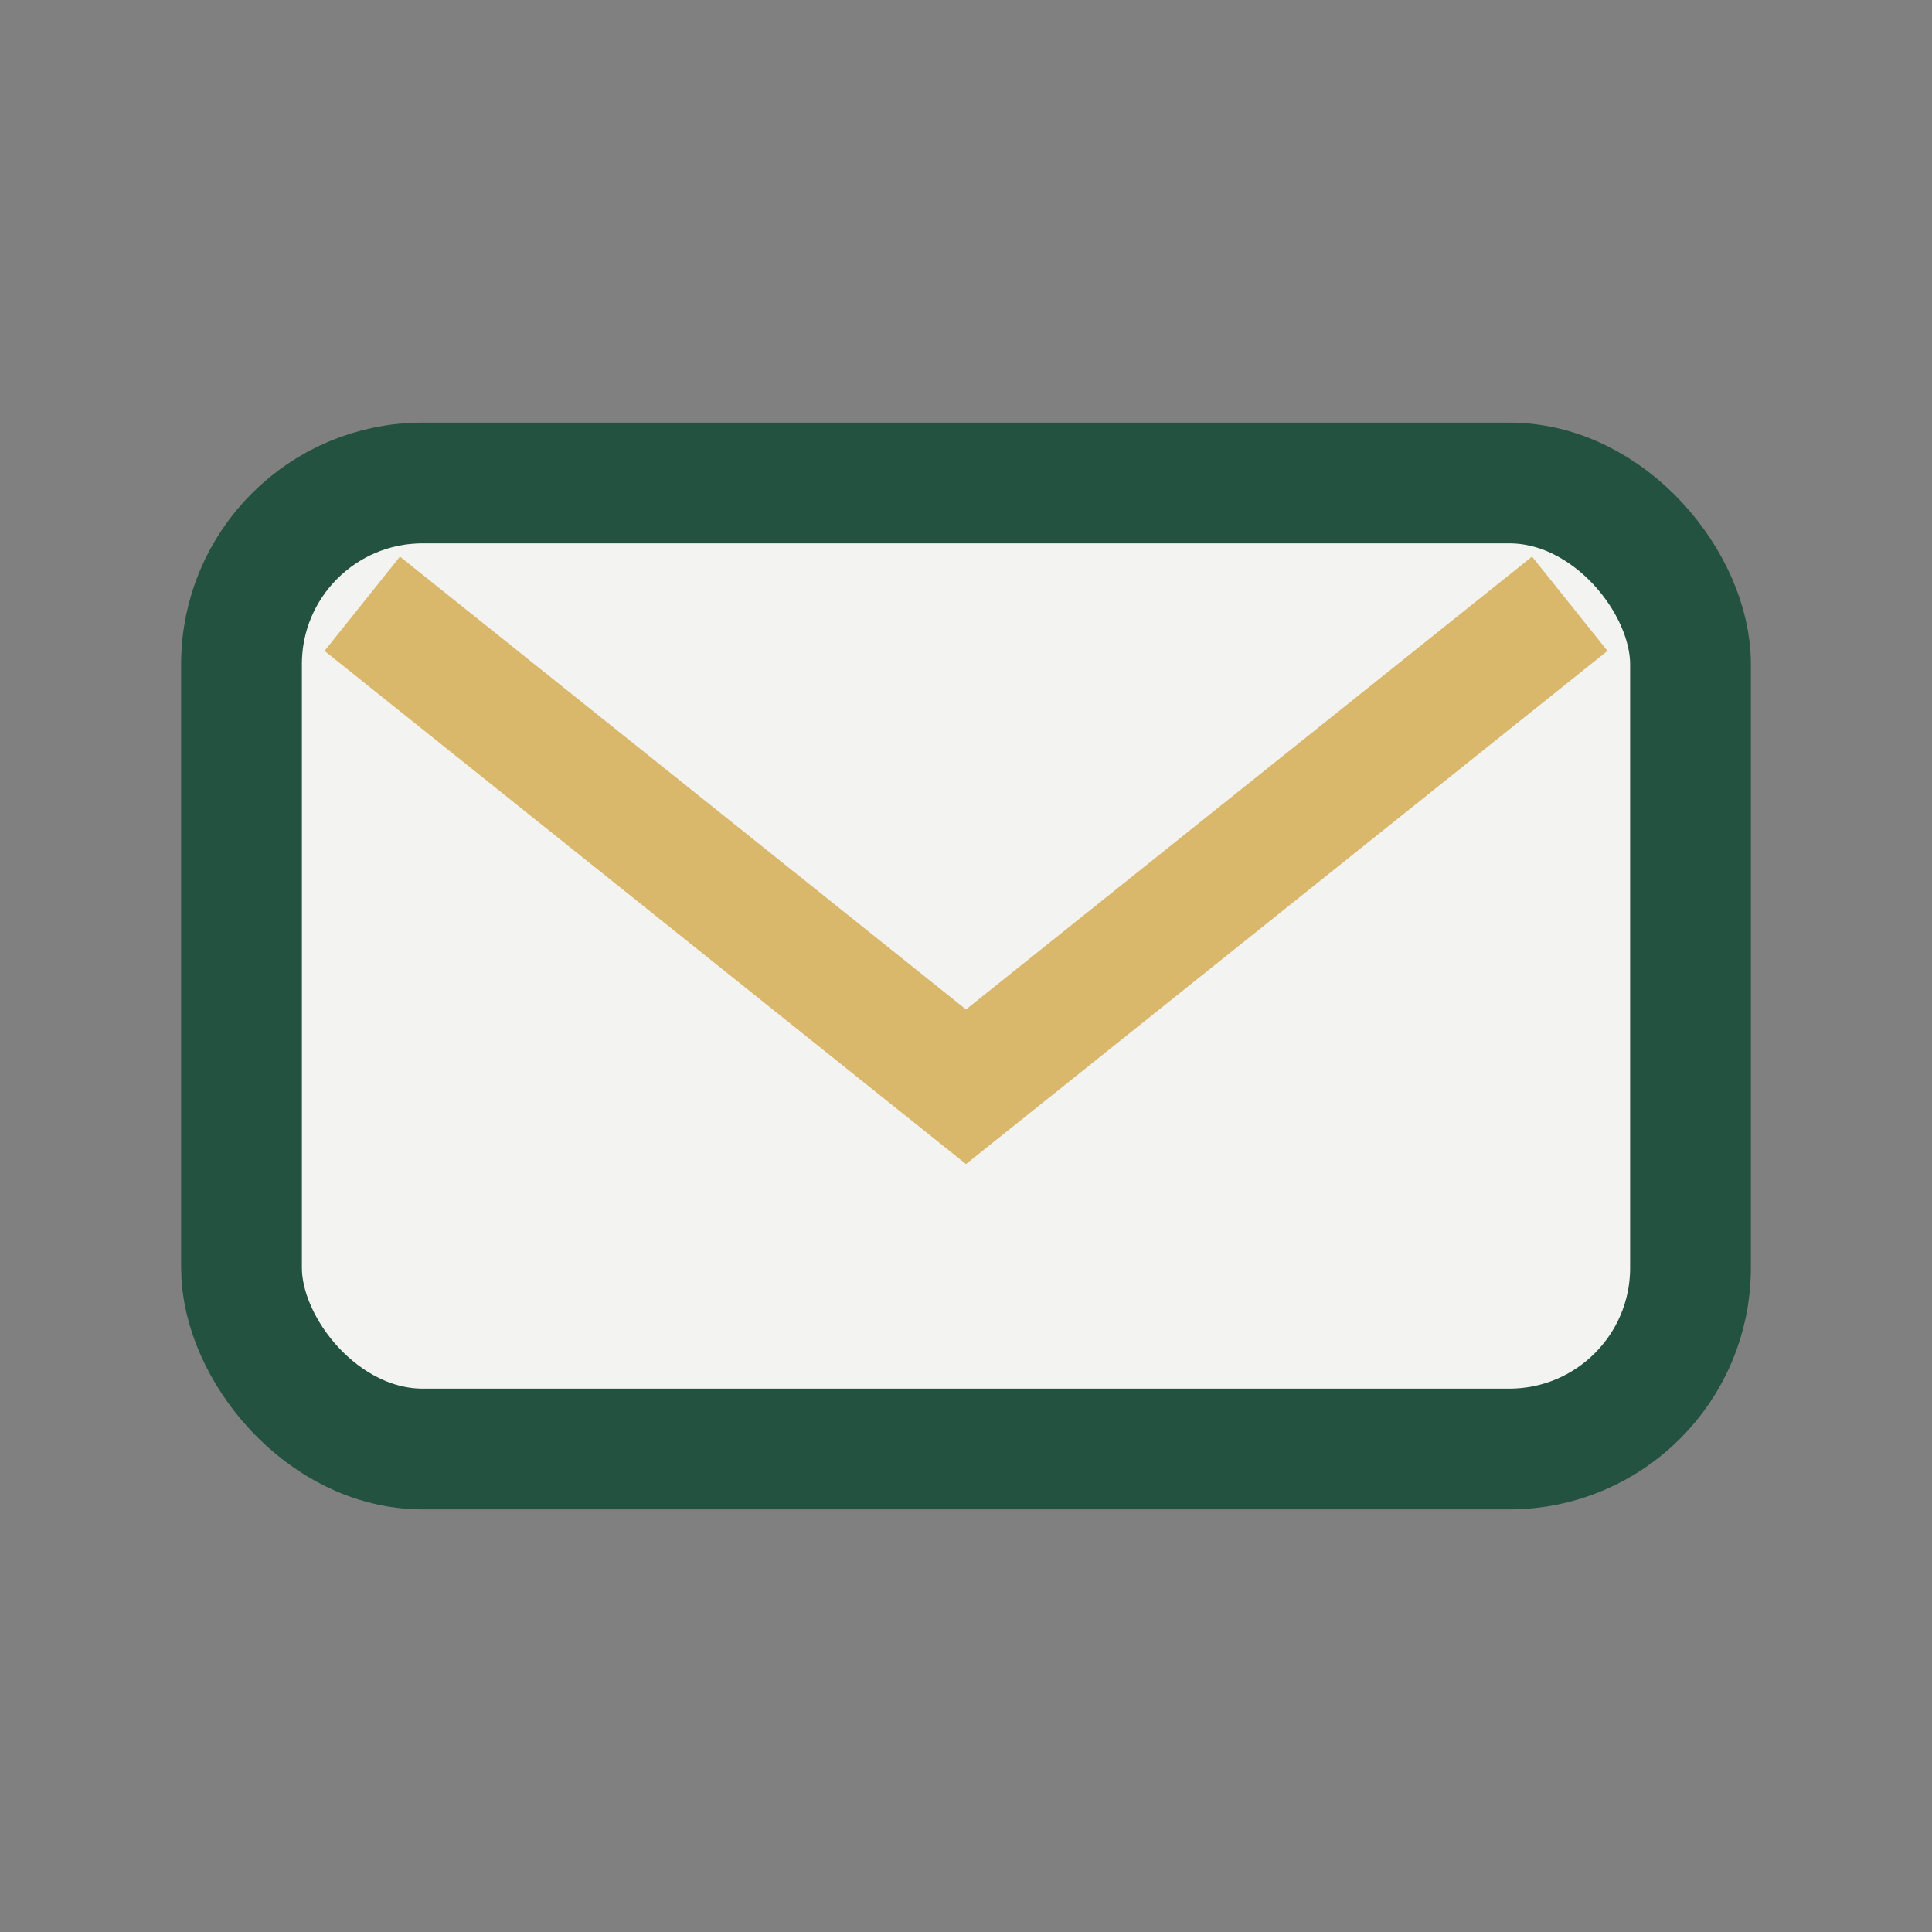
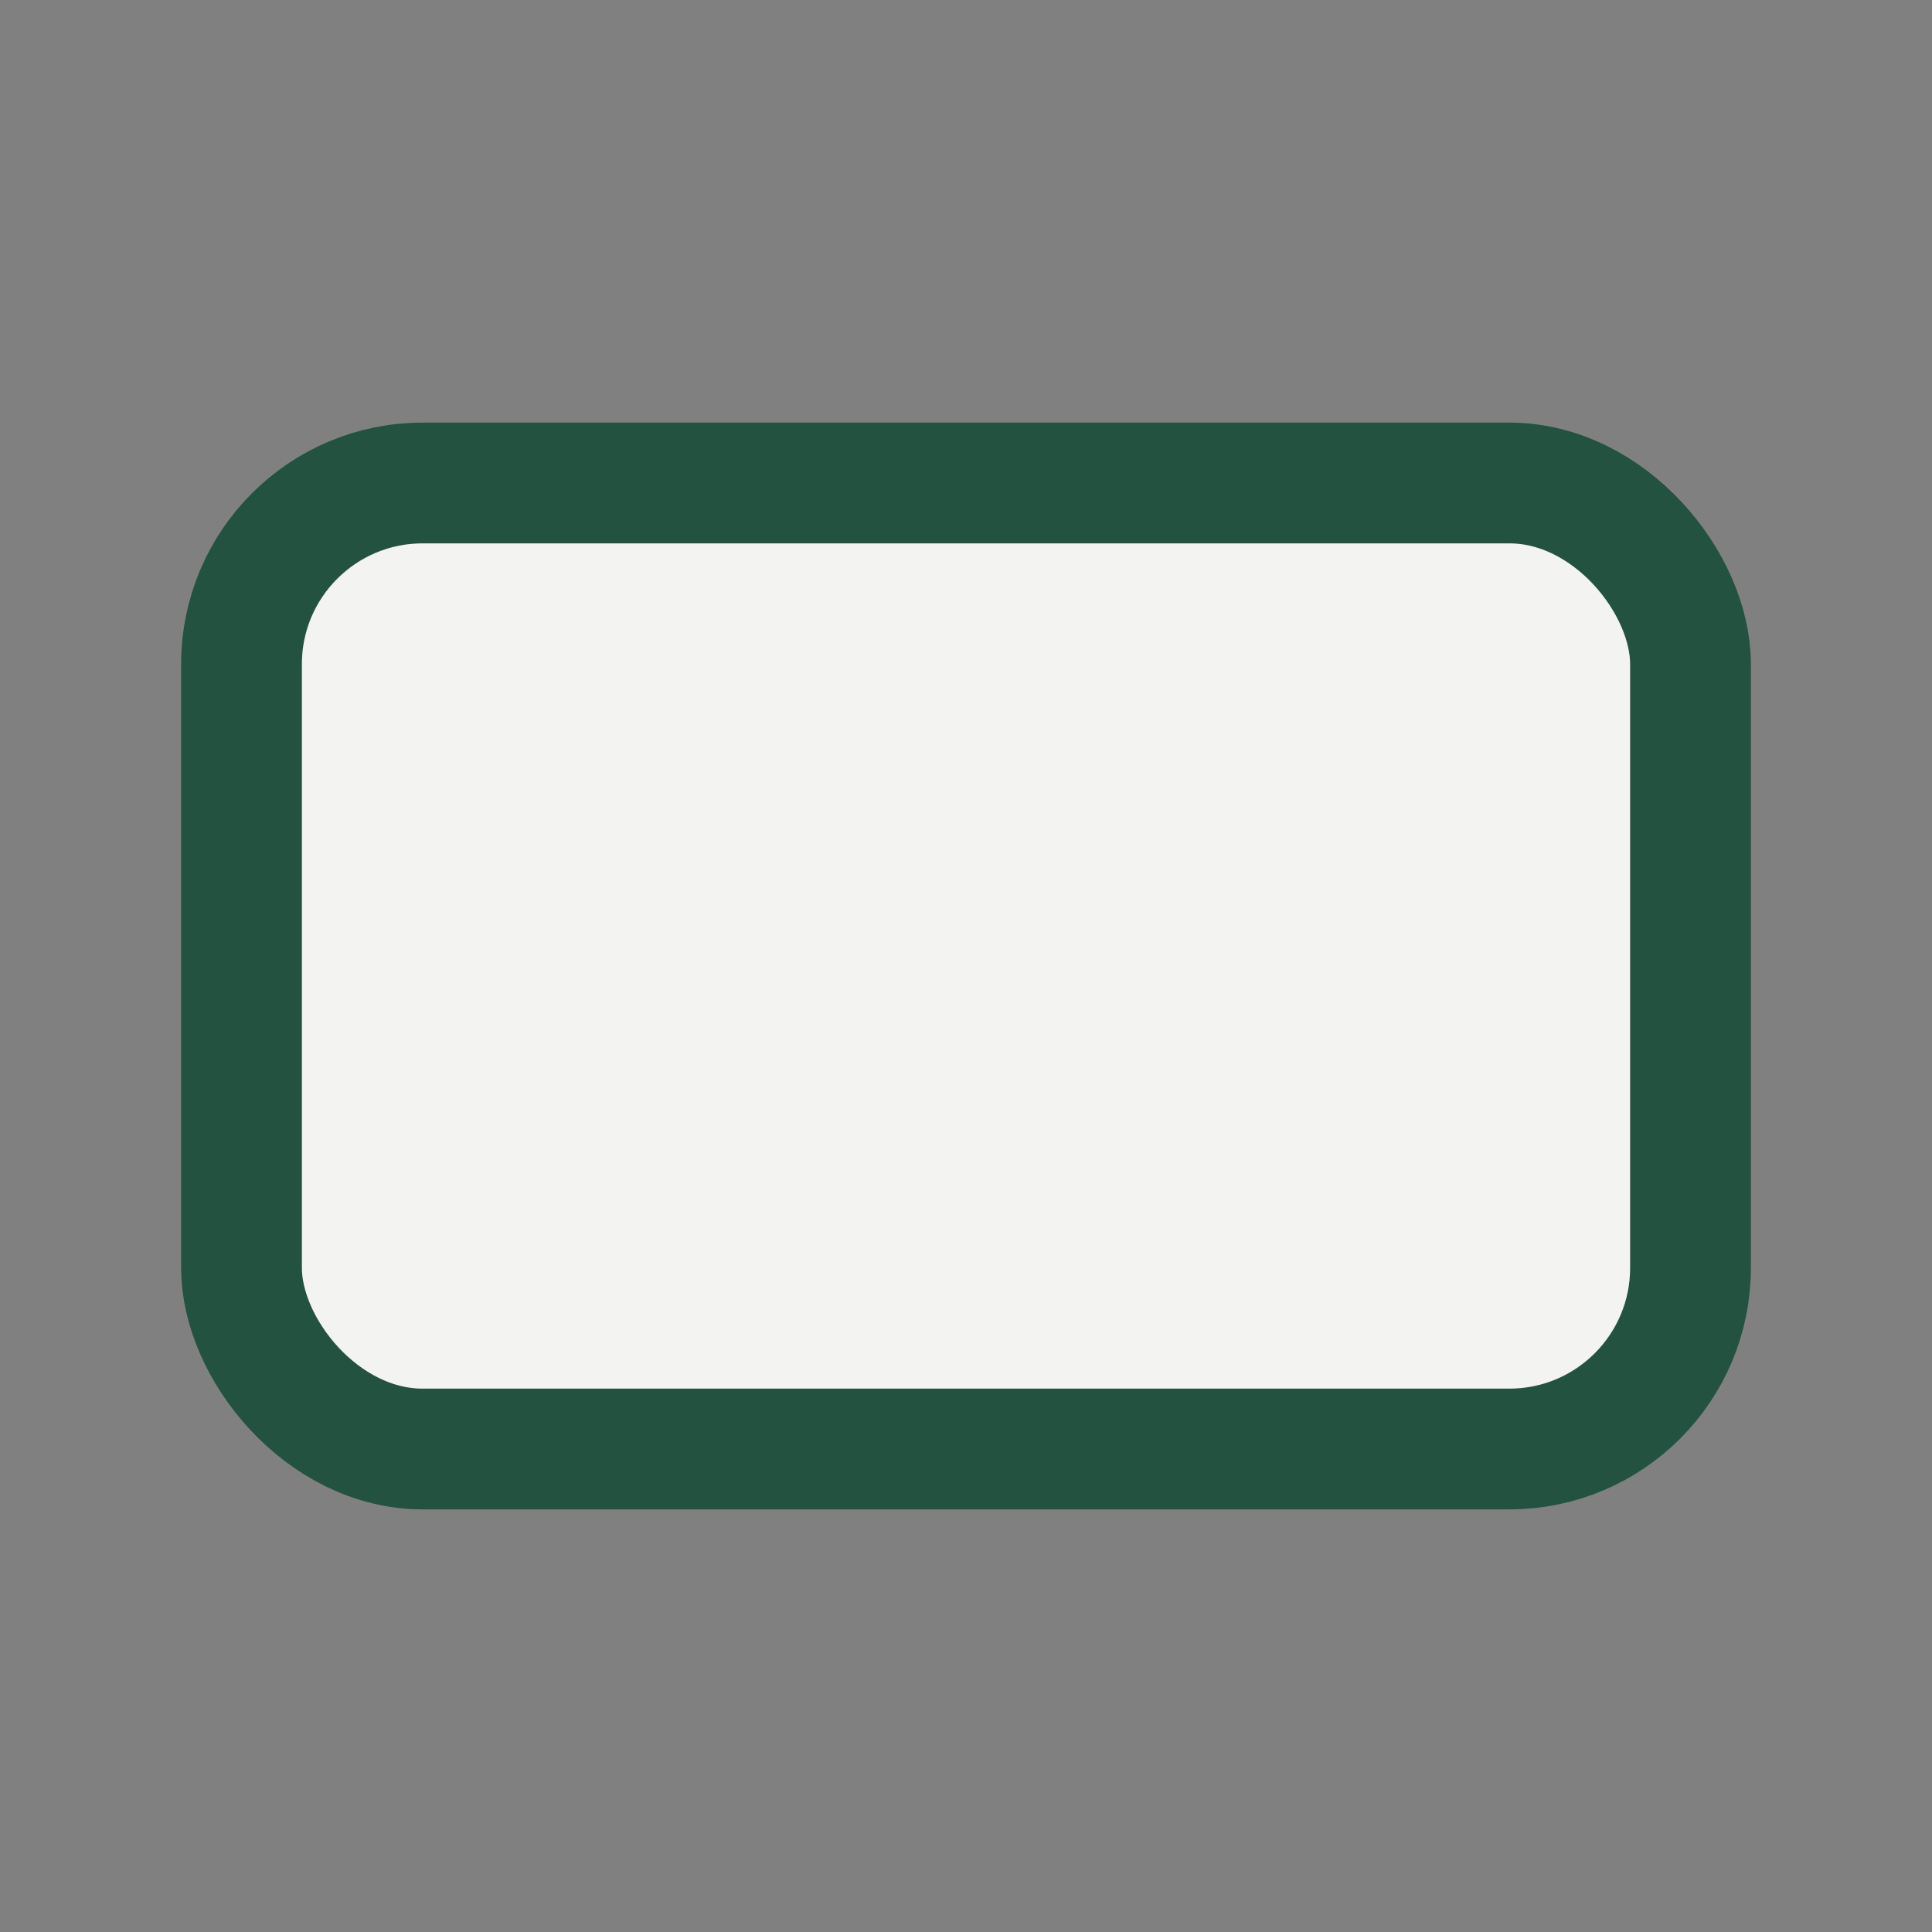
<svg xmlns="http://www.w3.org/2000/svg" width="32" height="32" viewBox="0 0 32 32">
  <rect x="0" y="0" width="32" height="32" fill="#808080" stroke="none" />
  <rect x="4" y="8" width="24" height="16" rx="3" fill="#F3F3F1" stroke="#235241" stroke-width="2" />
-   <path d="M6 10l10 8 10-8" fill="none" stroke="#D9B76B" stroke-width="2" />
</svg>